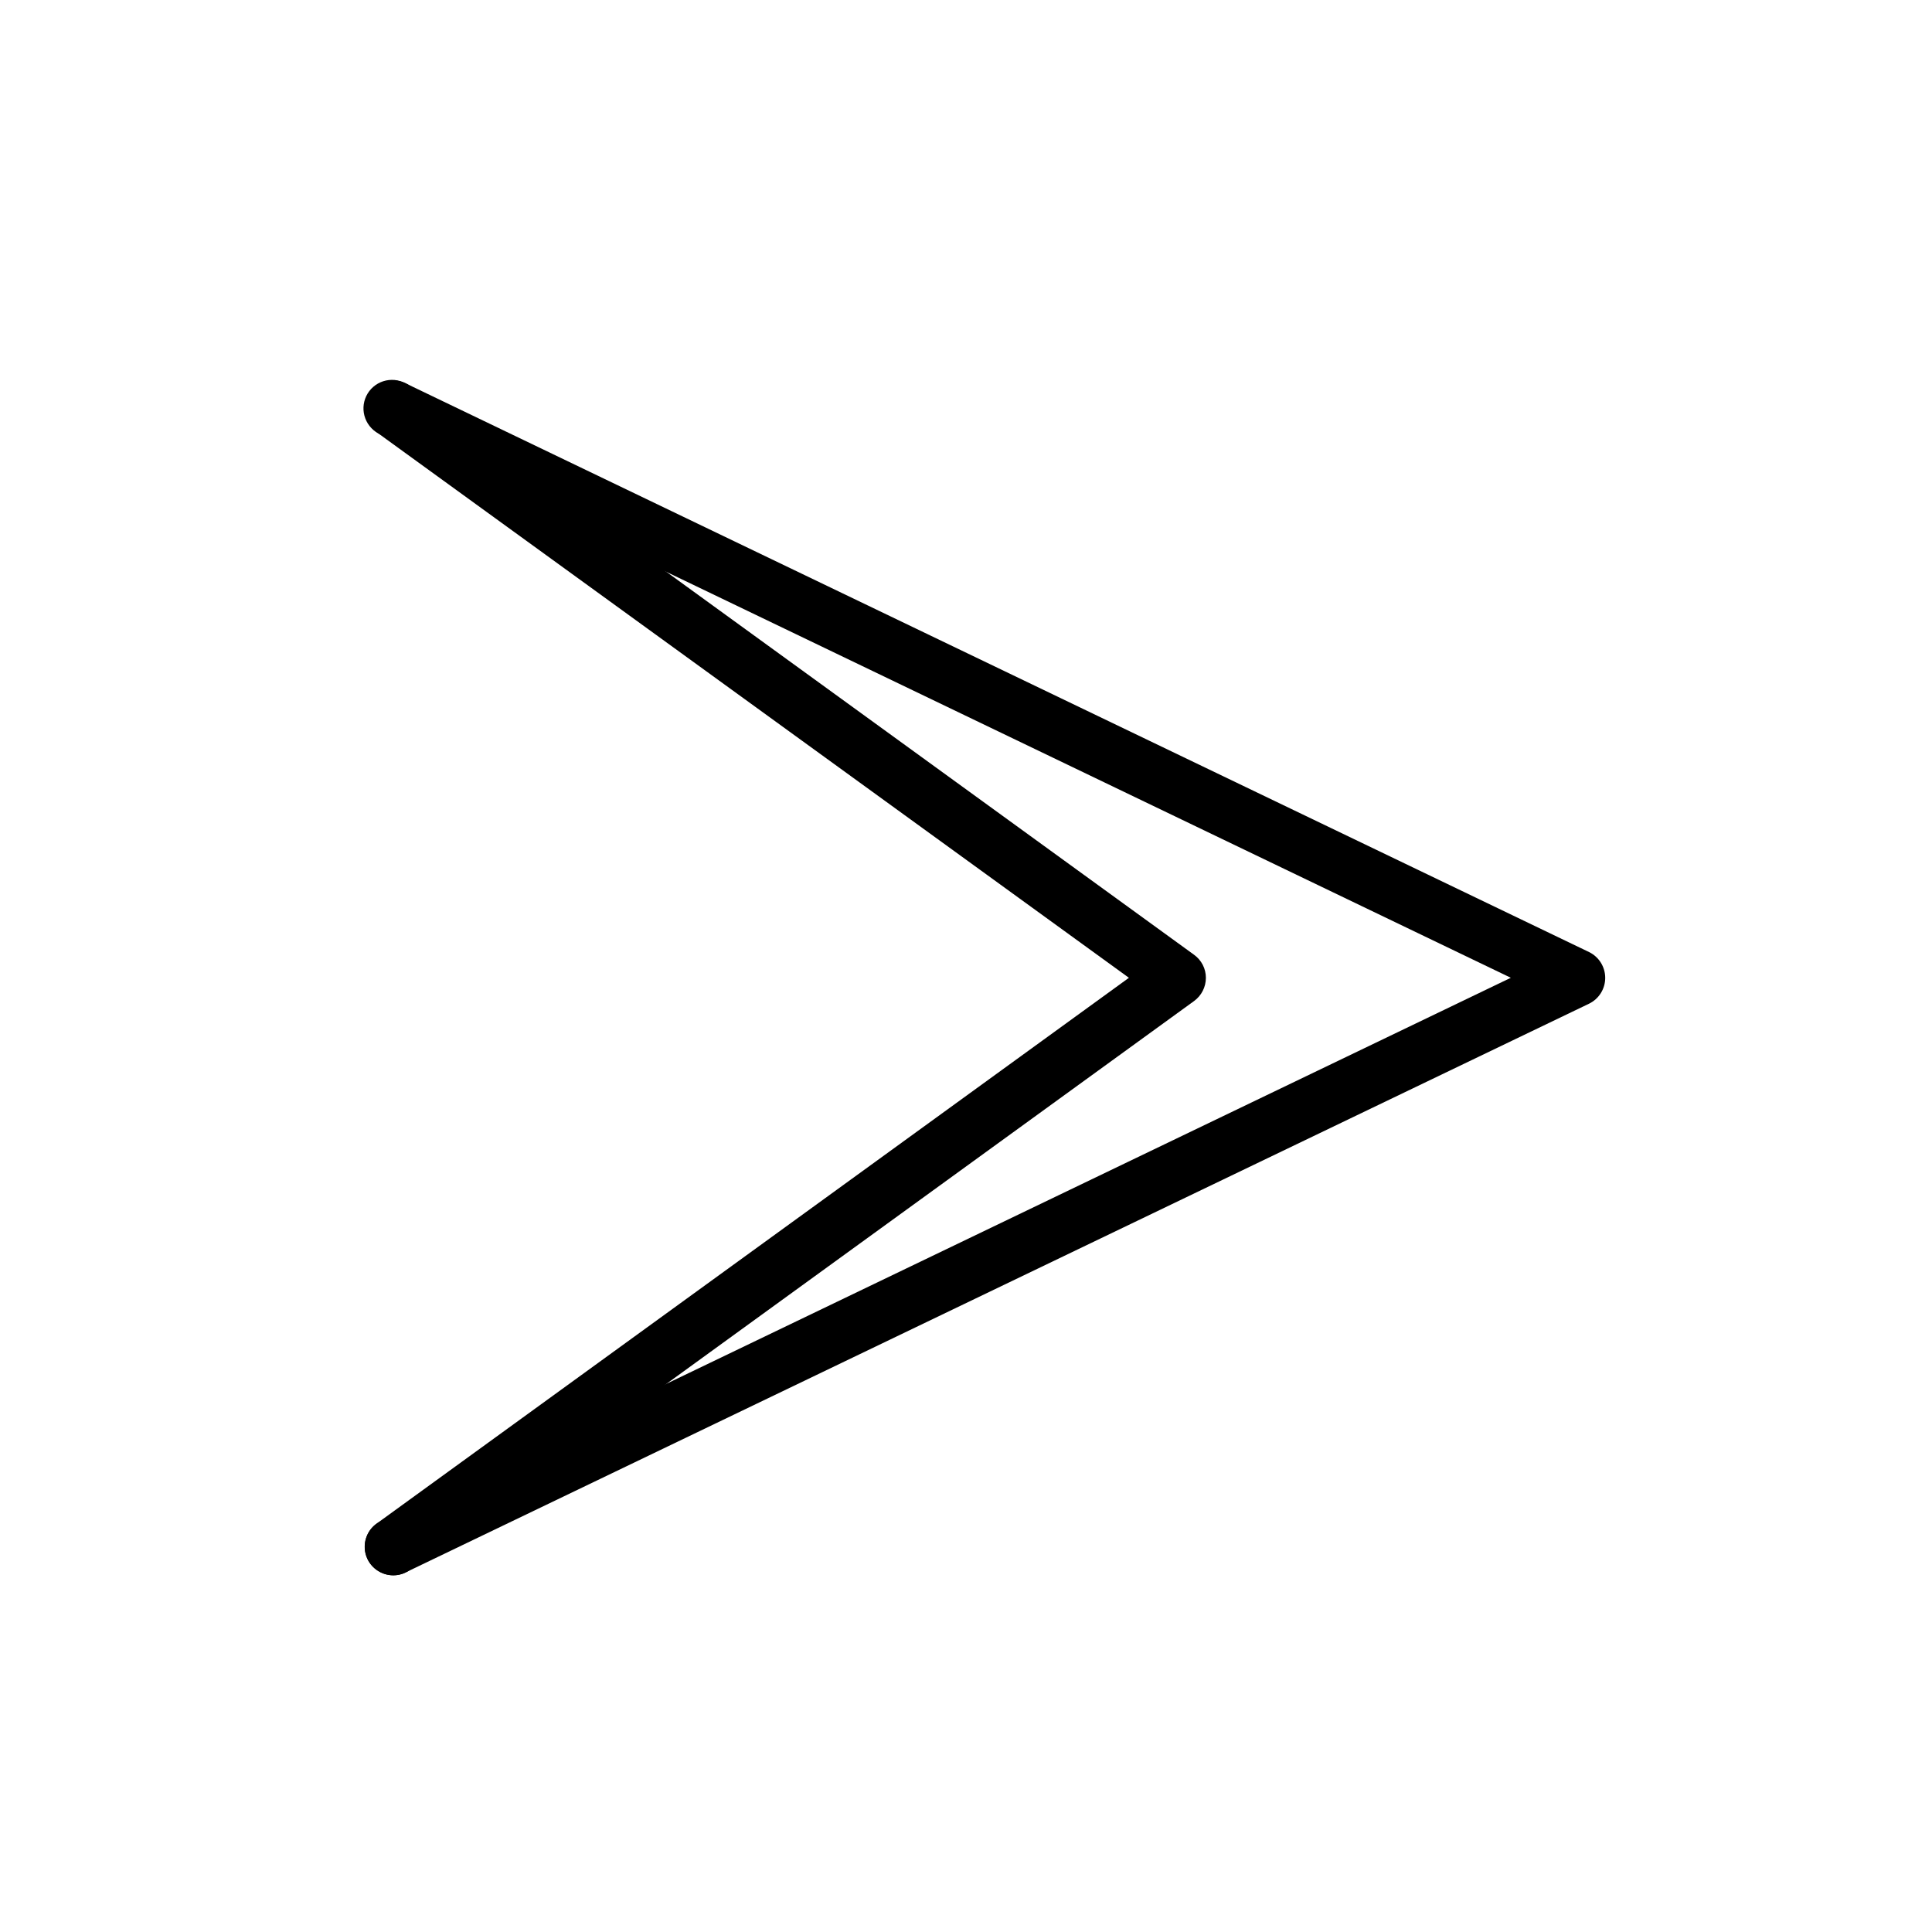
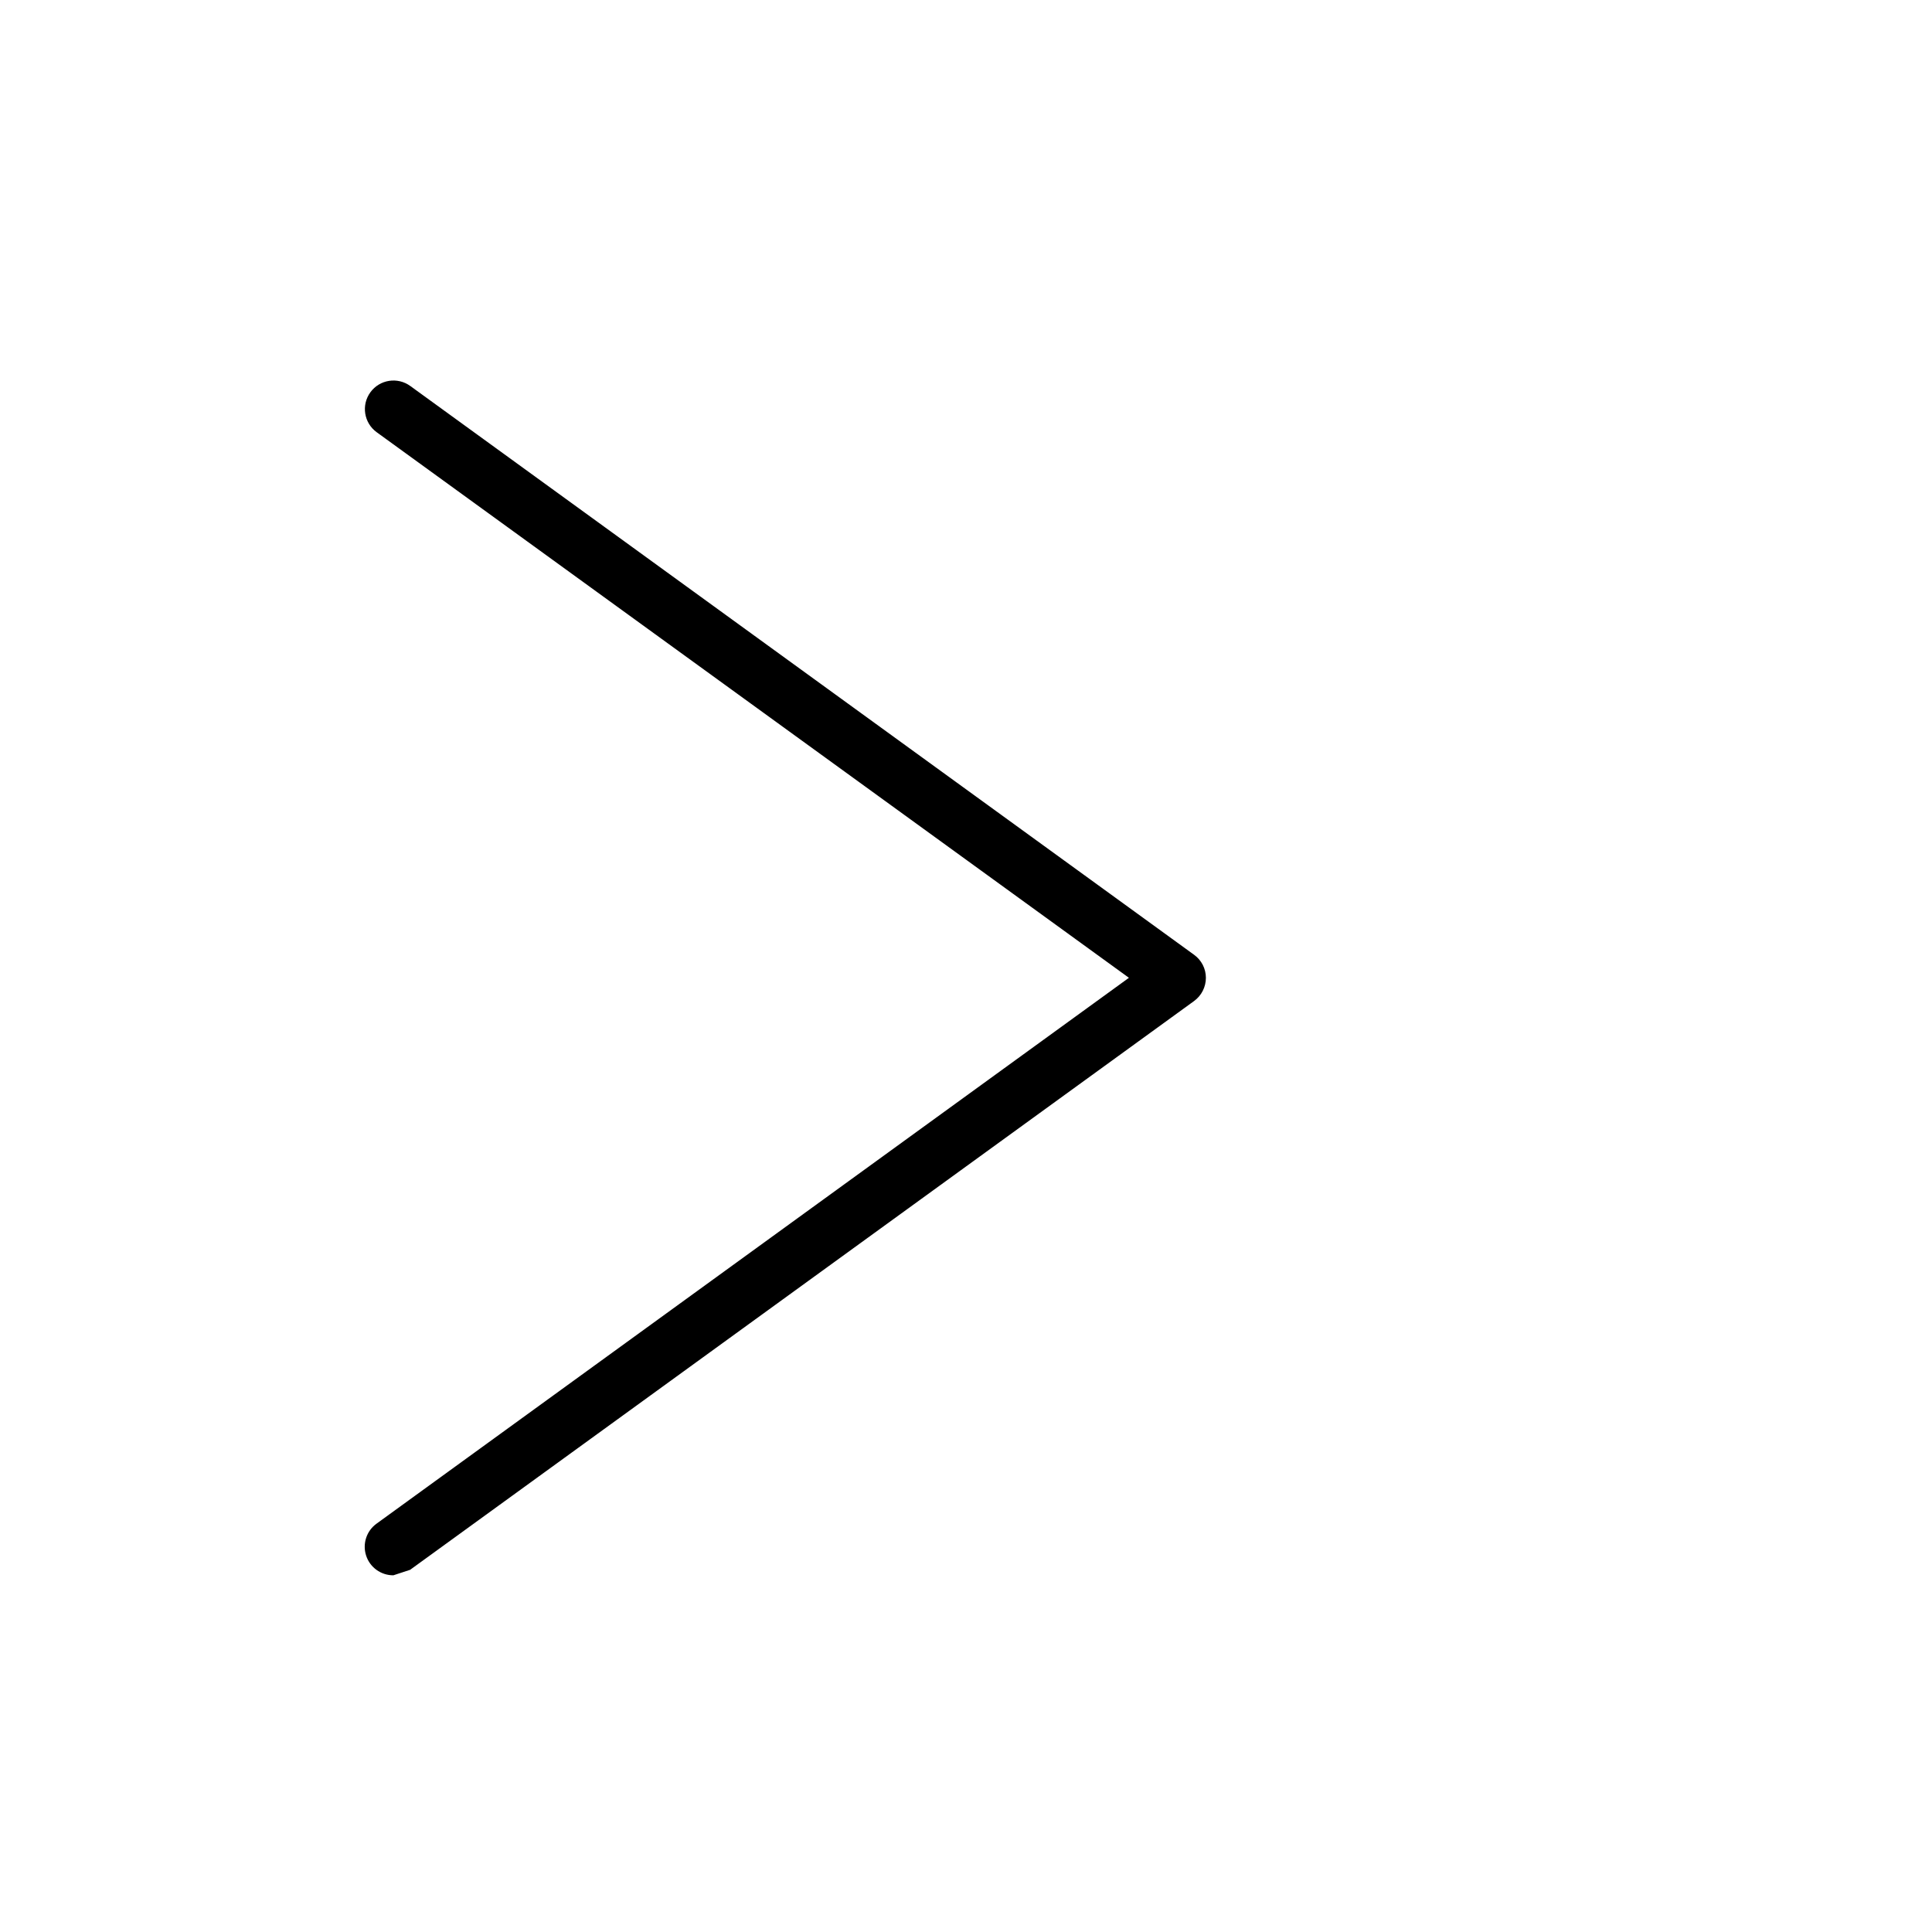
<svg xmlns="http://www.w3.org/2000/svg" fill="#000000" width="800px" height="800px" version="1.1" viewBox="144 144 512 512">
  <g>
-     <path d="m248.25 561.47c-2.91-0.008-5.566-1.668-6.852-4.281-1.805-3.758-0.227-8.266 3.527-10.078l299.46-143.99-299.46-143.94c-1.902-0.809-3.391-2.359-4.117-4.293-0.73-1.934-0.633-4.078 0.262-5.941 0.898-1.863 2.516-3.273 4.481-3.91 1.969-0.637 4.109-0.441 5.926 0.543l313.67 150.74c2.602 1.281 4.25 3.926 4.25 6.828 0 2.898-1.648 5.547-4.25 6.824l-313.67 150.74c-1.008 0.484-2.109 0.746-3.227 0.754z" />
-     <path d="m248.25 561.47c-3.289 0.016-6.215-2.098-7.227-5.231-1.012-3.133 0.117-6.559 2.793-8.473l199.36-144.64-199.36-144.59c-3.379-2.461-4.125-7.199-1.66-10.578 2.461-3.383 7.199-4.125 10.578-1.664l207.72 150.74c1.961 1.41 3.121 3.68 3.121 6.094 0 2.43-1.16 4.715-3.121 6.148l-207.77 150.74c-1.281 0.953-2.836 1.465-4.434 1.461z" />
+     <path d="m248.25 561.47c-3.289 0.016-6.215-2.098-7.227-5.231-1.012-3.133 0.117-6.559 2.793-8.473l199.36-144.64-199.36-144.59c-3.379-2.461-4.125-7.199-1.66-10.578 2.461-3.383 7.199-4.125 10.578-1.664l207.72 150.74c1.961 1.41 3.121 3.68 3.121 6.094 0 2.43-1.16 4.715-3.121 6.148l-207.77 150.74z" />
  </g>
</svg>